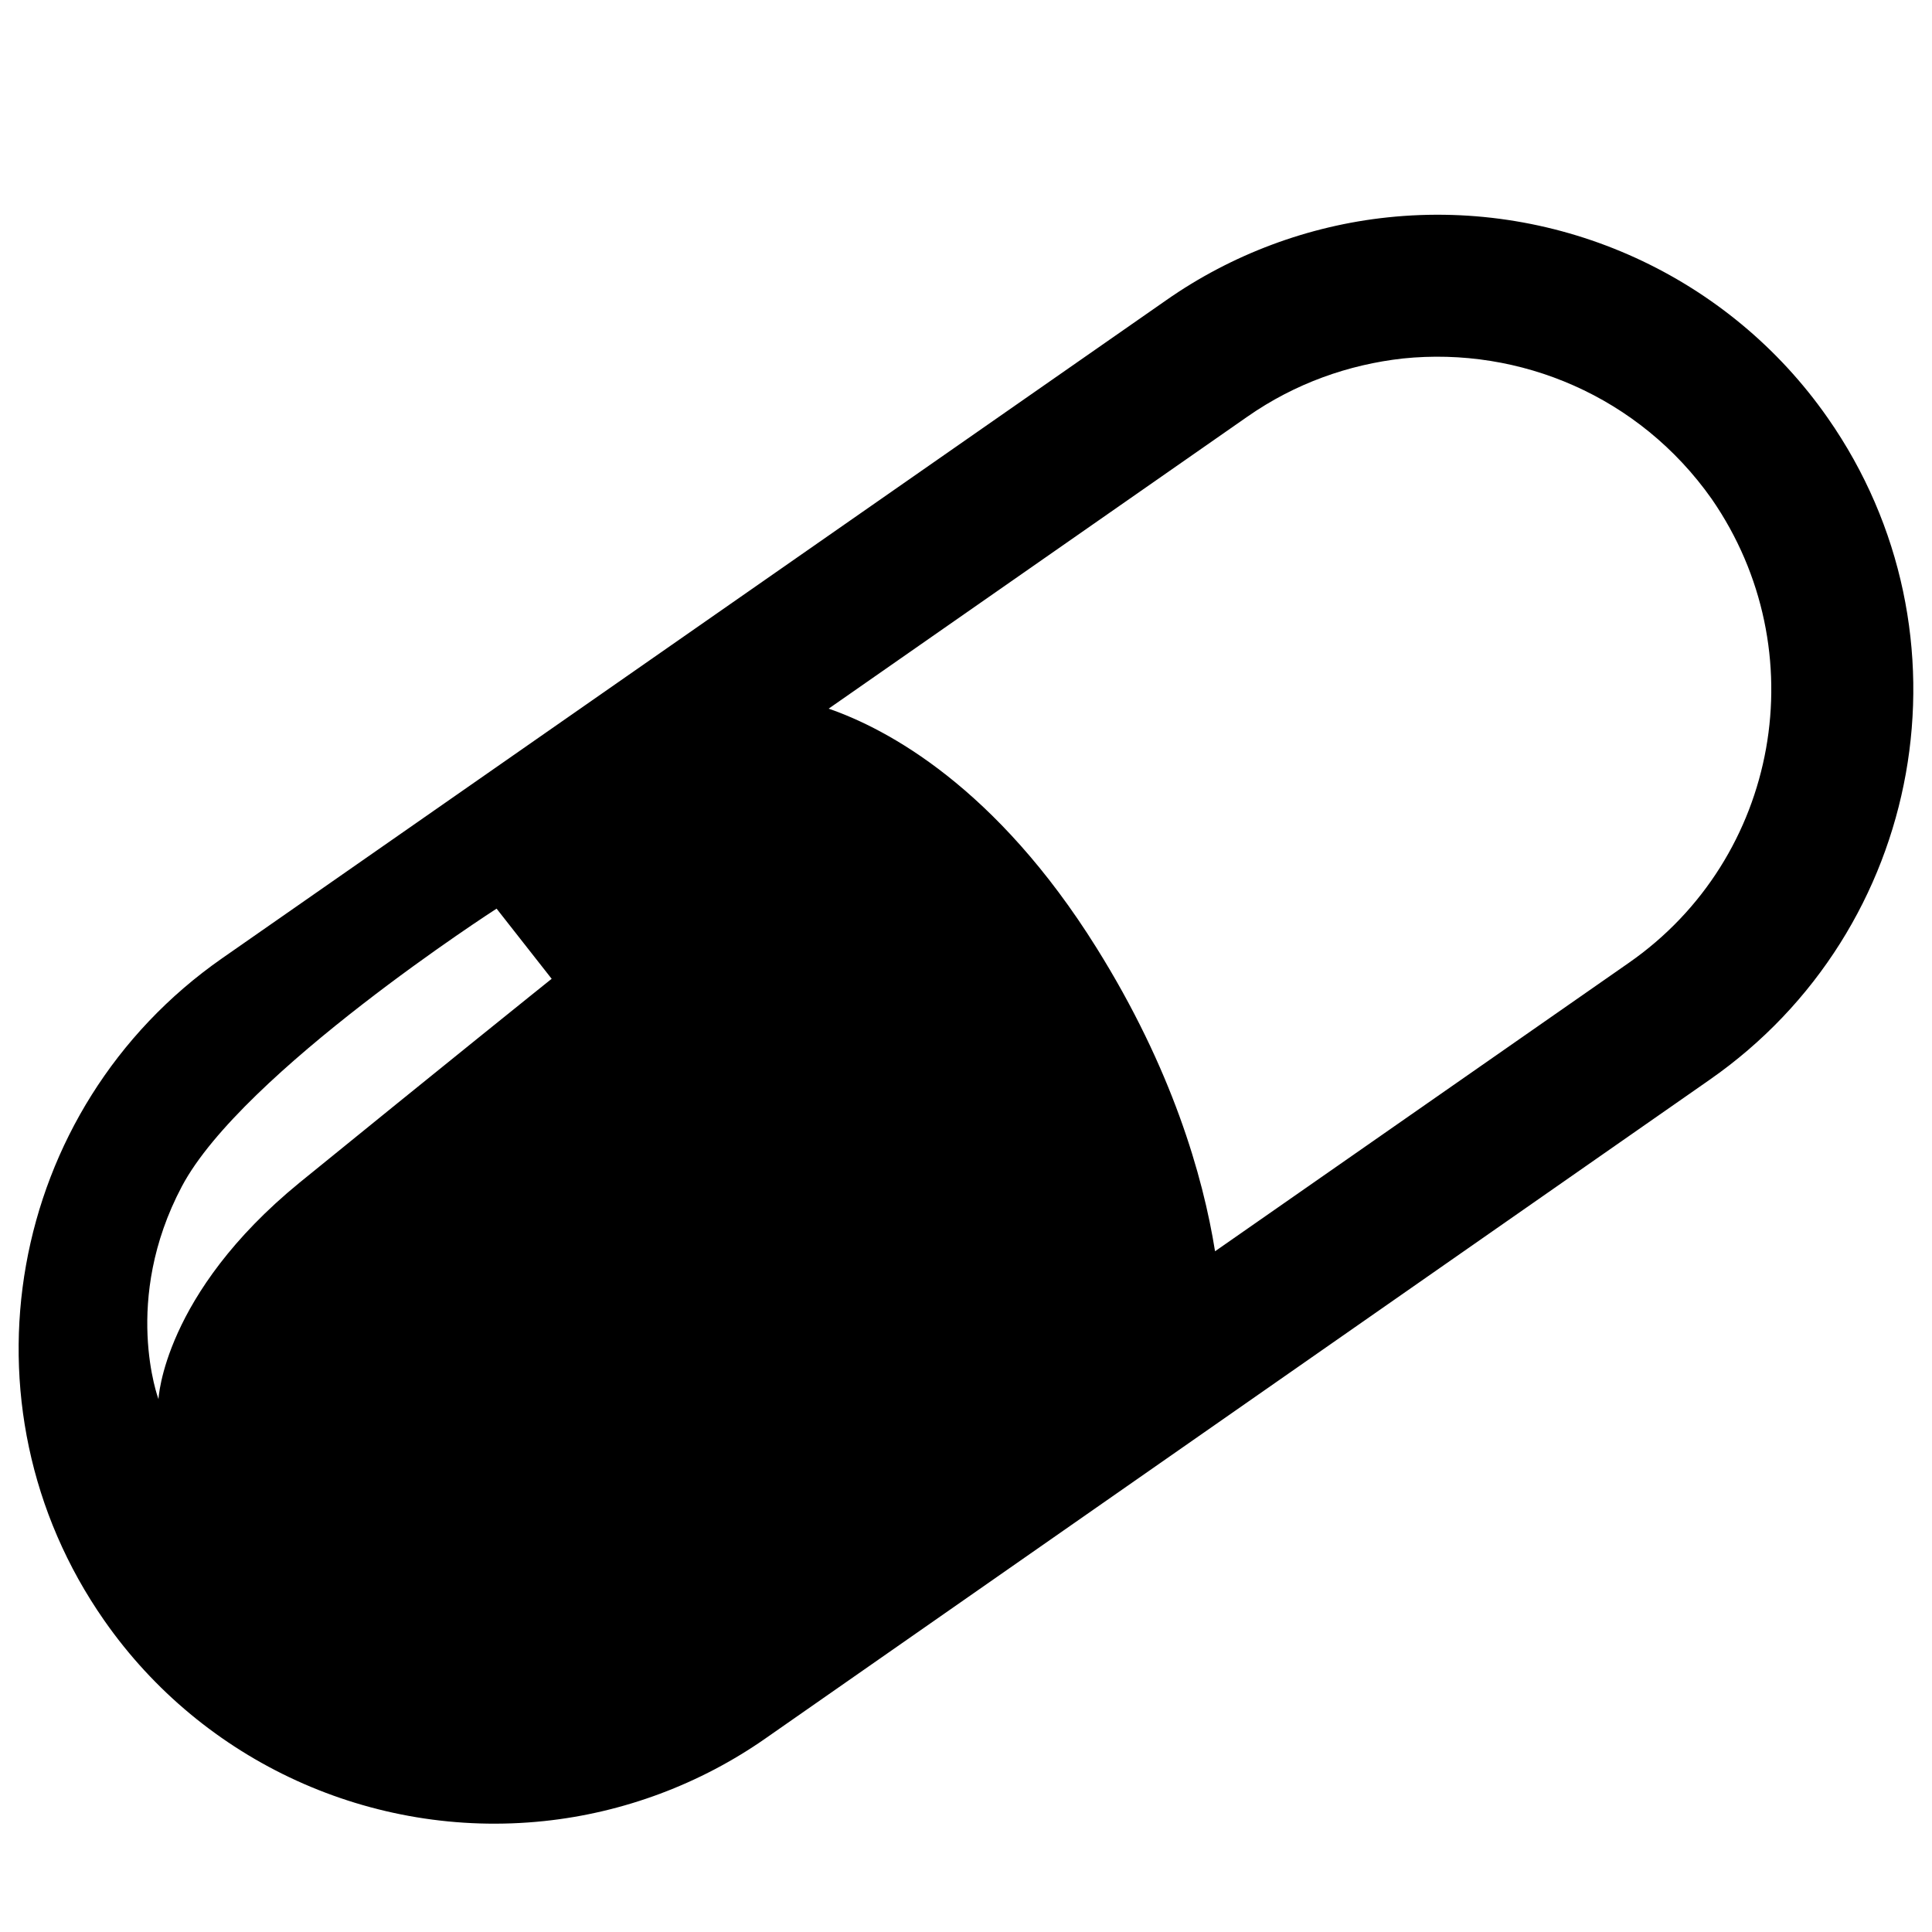
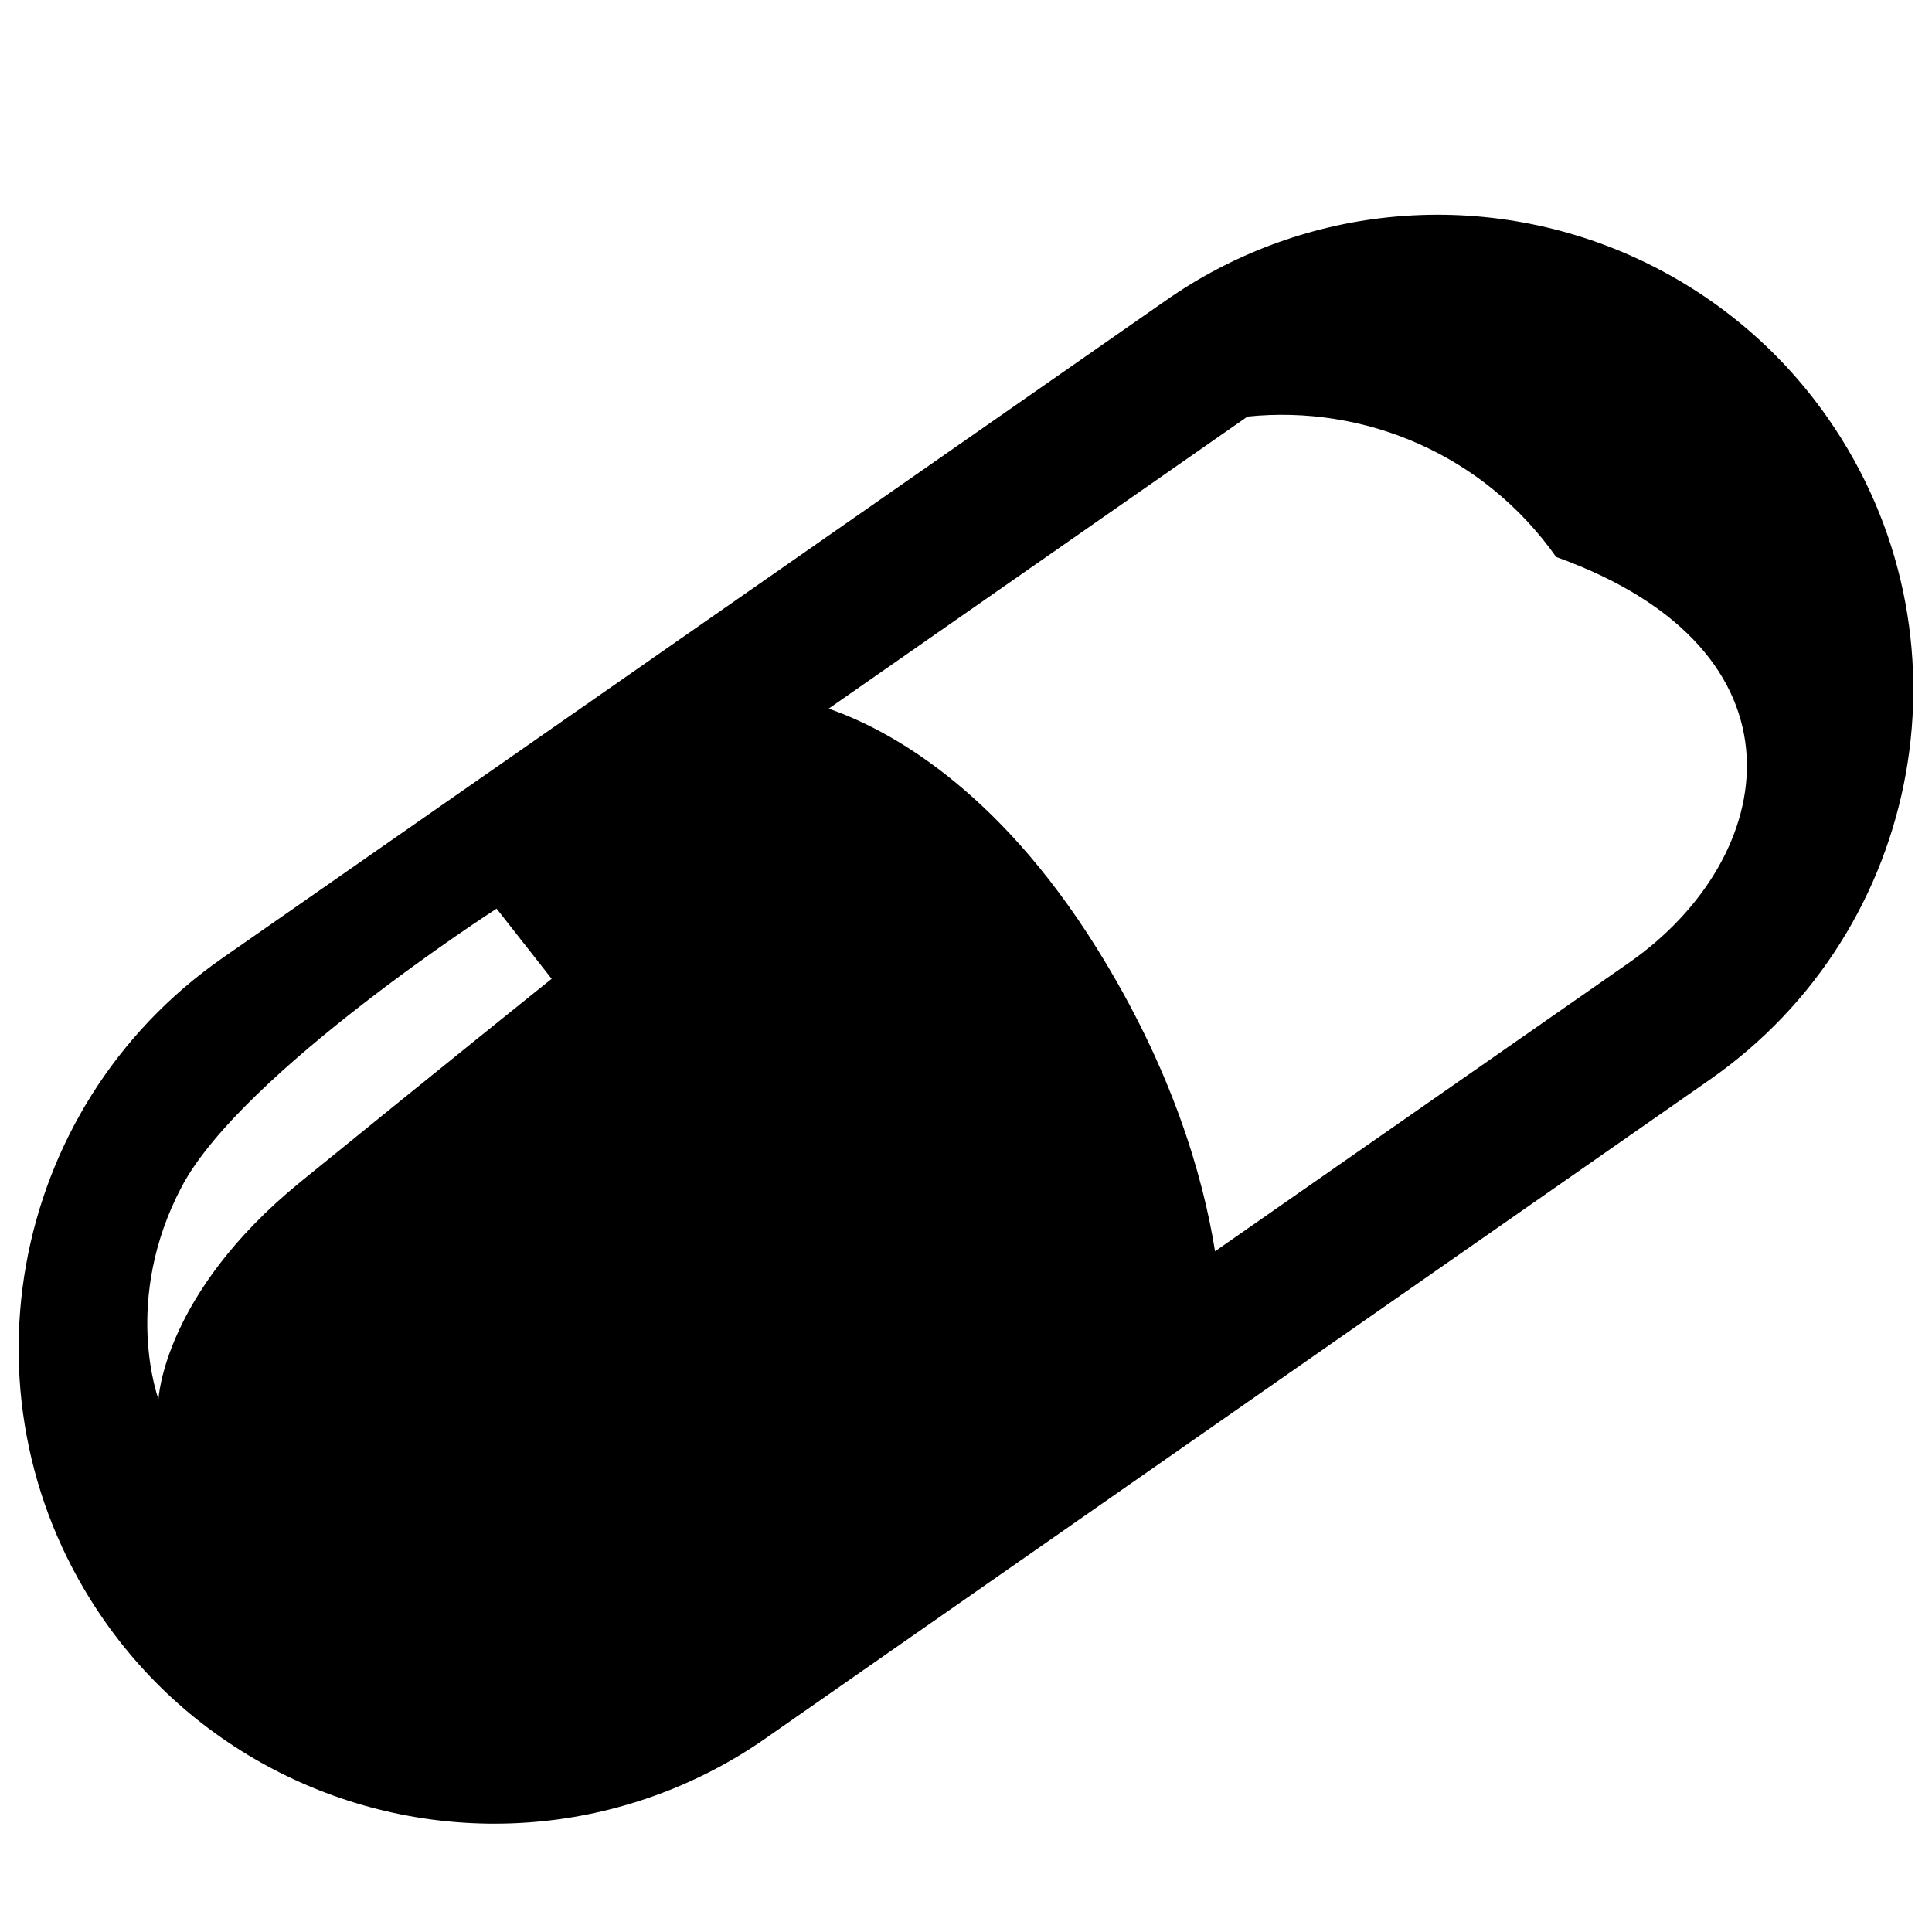
<svg xmlns="http://www.w3.org/2000/svg" fill="#000000" height="800px" width="800px" version="1.2" baseProfile="tiny" id="Layer_1" viewBox="-351 153 256 256" xml:space="preserve">
  <g id="_x3C_Pill_x3E_">
-     <path id="XMLID_31_" d="M-108.8,208.4c-13.1-18.8-35.5-29-58.3-26.6l0,0l0,0c-10.5,1.1-20.7,4.9-29.4,11L-321.6,280   c-28.5,19.9-35.5,59.2-15.6,87.7c13.1,18.8,35.5,29,58.3,26.6c10.5-1.1,20.7-4.9,29.4-11l125-87.2   C-95.9,276.2-88.9,236.9-108.8,208.4z M-311.3,309.7c-18.1,14.8-18.7,28.7-18.7,28.7s-4.9-13.1,3.1-28.2   c8-15.1,41.7-36.8,41.7-36.8l7.3,9.3C-277.8,282.6-293.1,294.9-311.3,309.7z M-135.2,280.6l-54.8,38.2c-1.6-10-5.7-24.2-15.7-40.2   c-13.3-21.3-27.7-29-35.5-31.7l55.5-38.7c6.3-4.4,13.4-6.9,20.6-7.7c15.5-1.6,31.3,5,40.9,18.6   C-110.3,239.2-115.2,266.7-135.2,280.6z" />
+     <path id="XMLID_31_" d="M-108.8,208.4c-13.1-18.8-35.5-29-58.3-26.6l0,0l0,0c-10.5,1.1-20.7,4.9-29.4,11L-321.6,280   c-28.5,19.9-35.5,59.2-15.6,87.7c13.1,18.8,35.5,29,58.3,26.6c10.5-1.1,20.7-4.9,29.4-11l125-87.2   C-95.9,276.2-88.9,236.9-108.8,208.4z M-311.3,309.7c-18.1,14.8-18.7,28.7-18.7,28.7s-4.9-13.1,3.1-28.2   c8-15.1,41.7-36.8,41.7-36.8l7.3,9.3C-277.8,282.6-293.1,294.9-311.3,309.7z M-135.2,280.6l-54.8,38.2c-1.6-10-5.7-24.2-15.7-40.2   c-13.3-21.3-27.7-29-35.5-31.7l55.5-38.7c15.5-1.6,31.3,5,40.9,18.6   C-110.3,239.2-115.2,266.7-135.2,280.6z" />
  </g>
</svg>